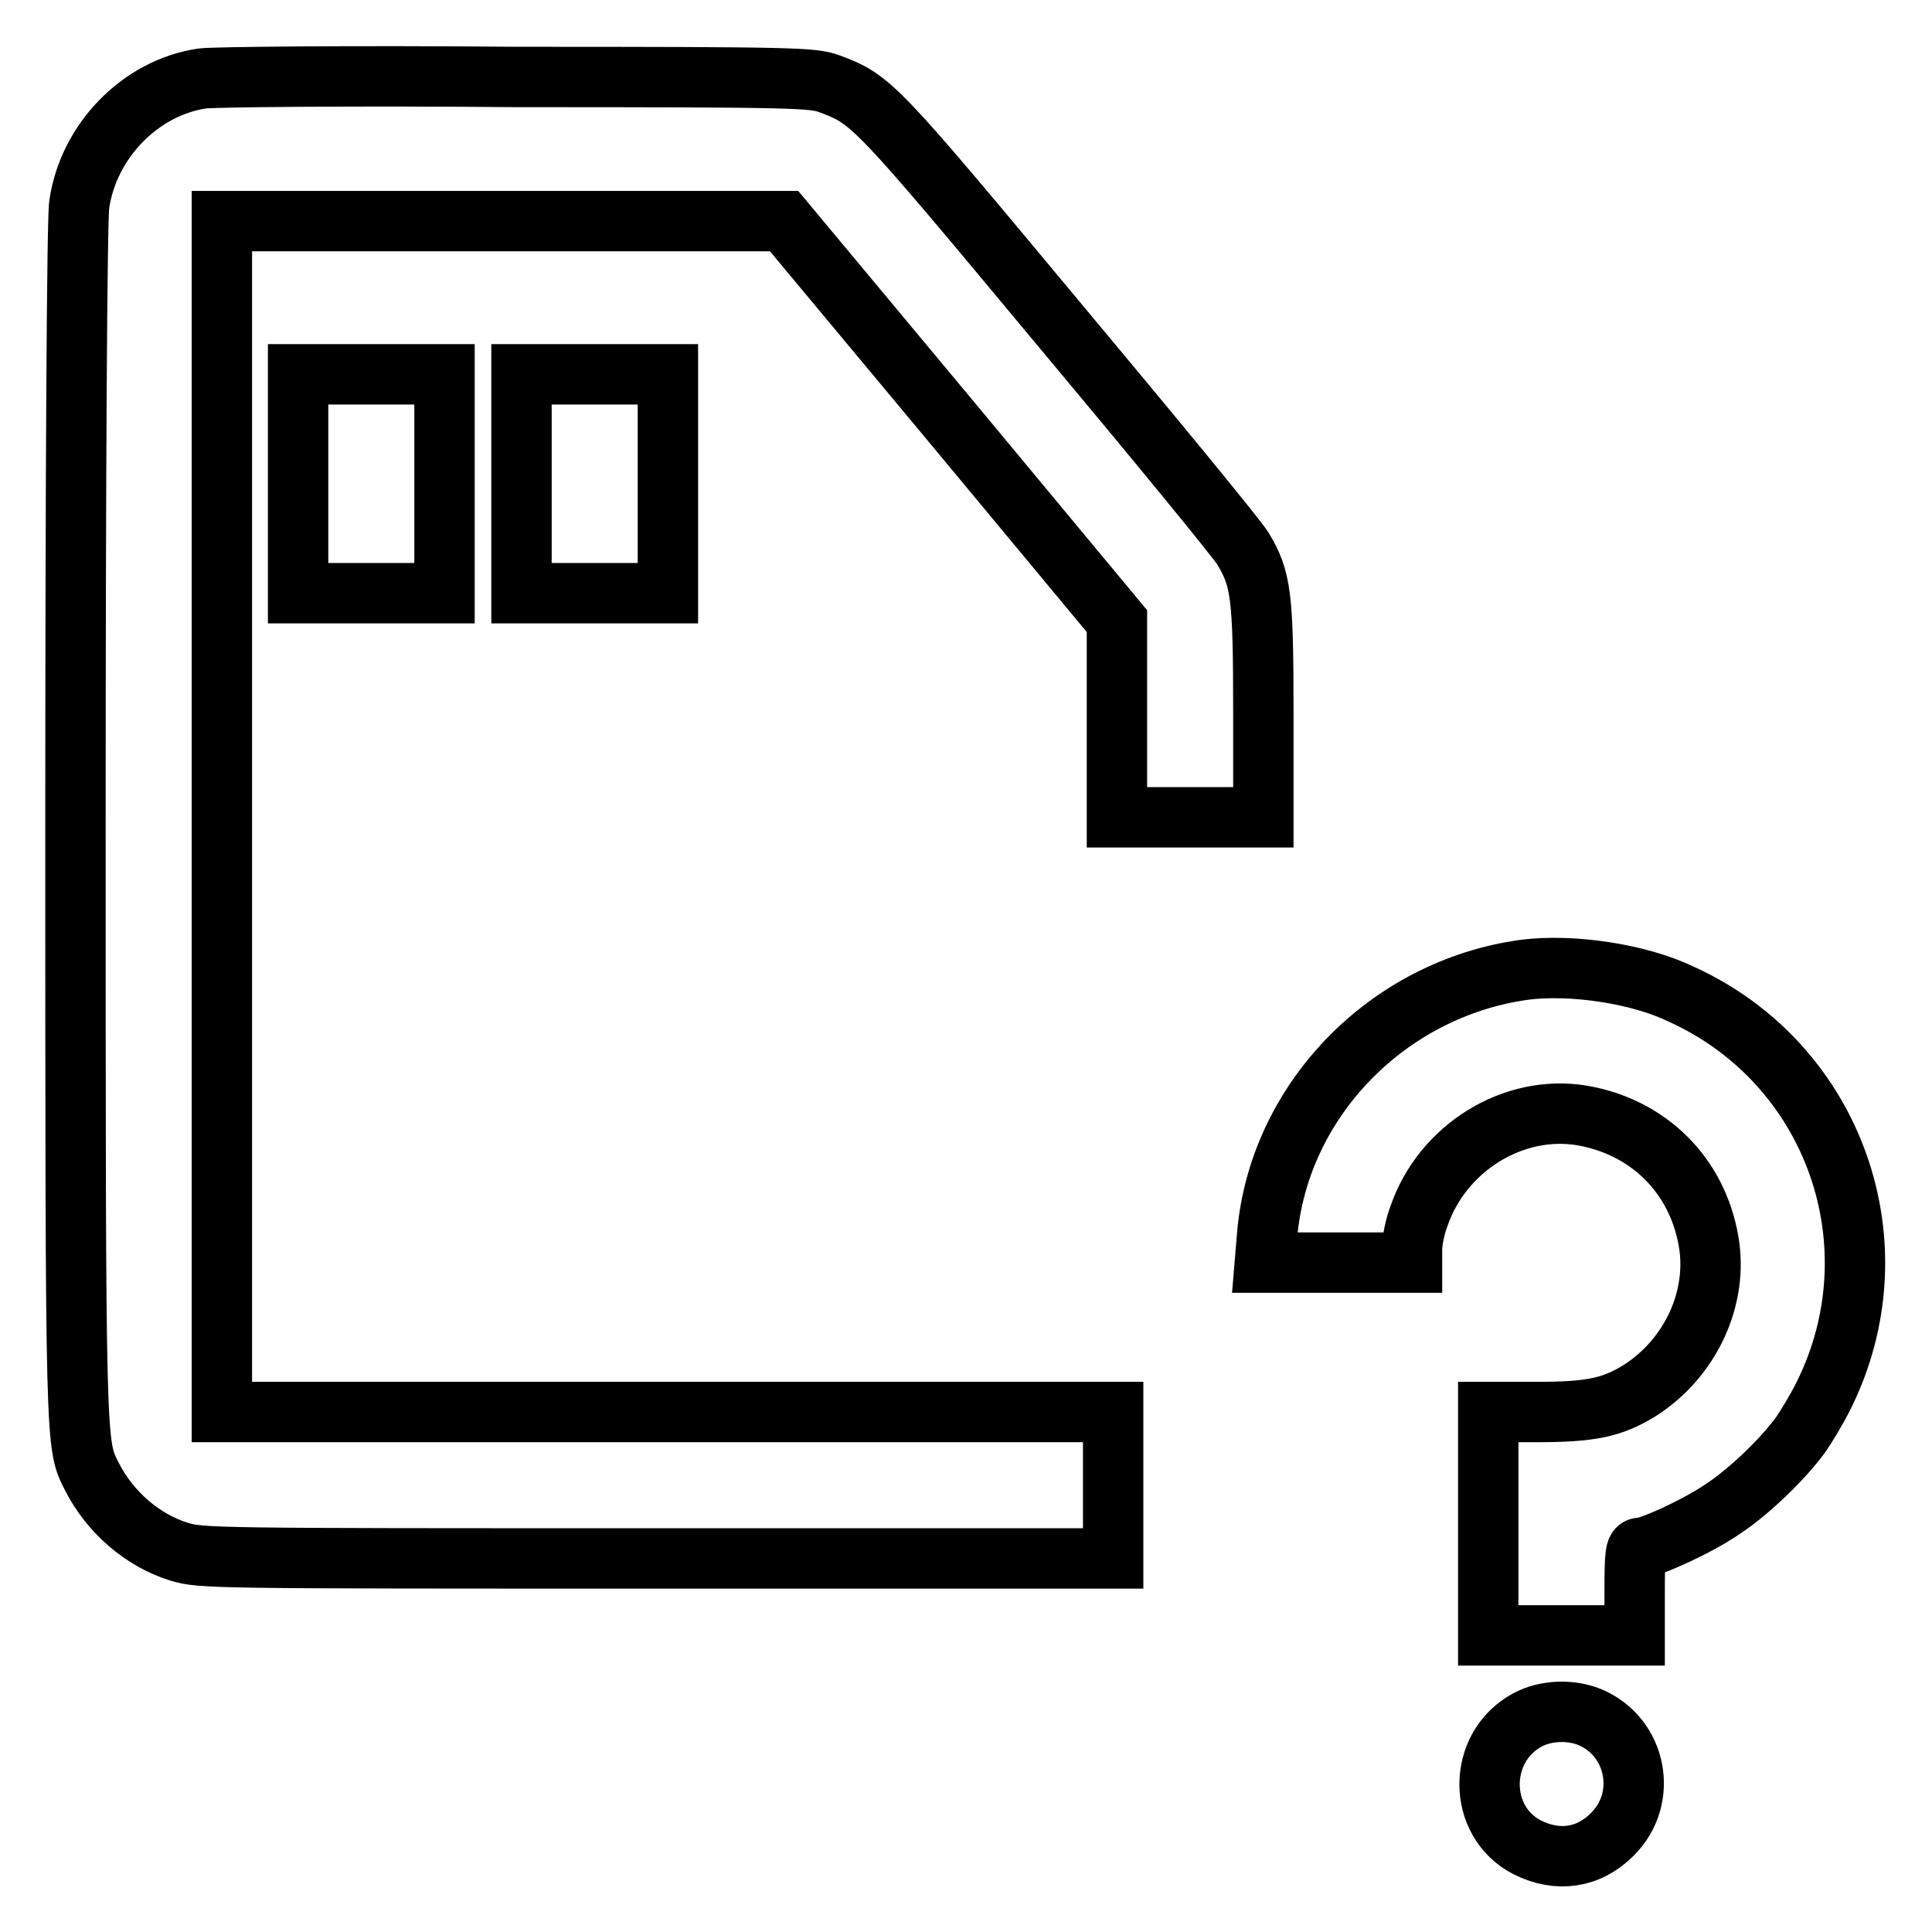
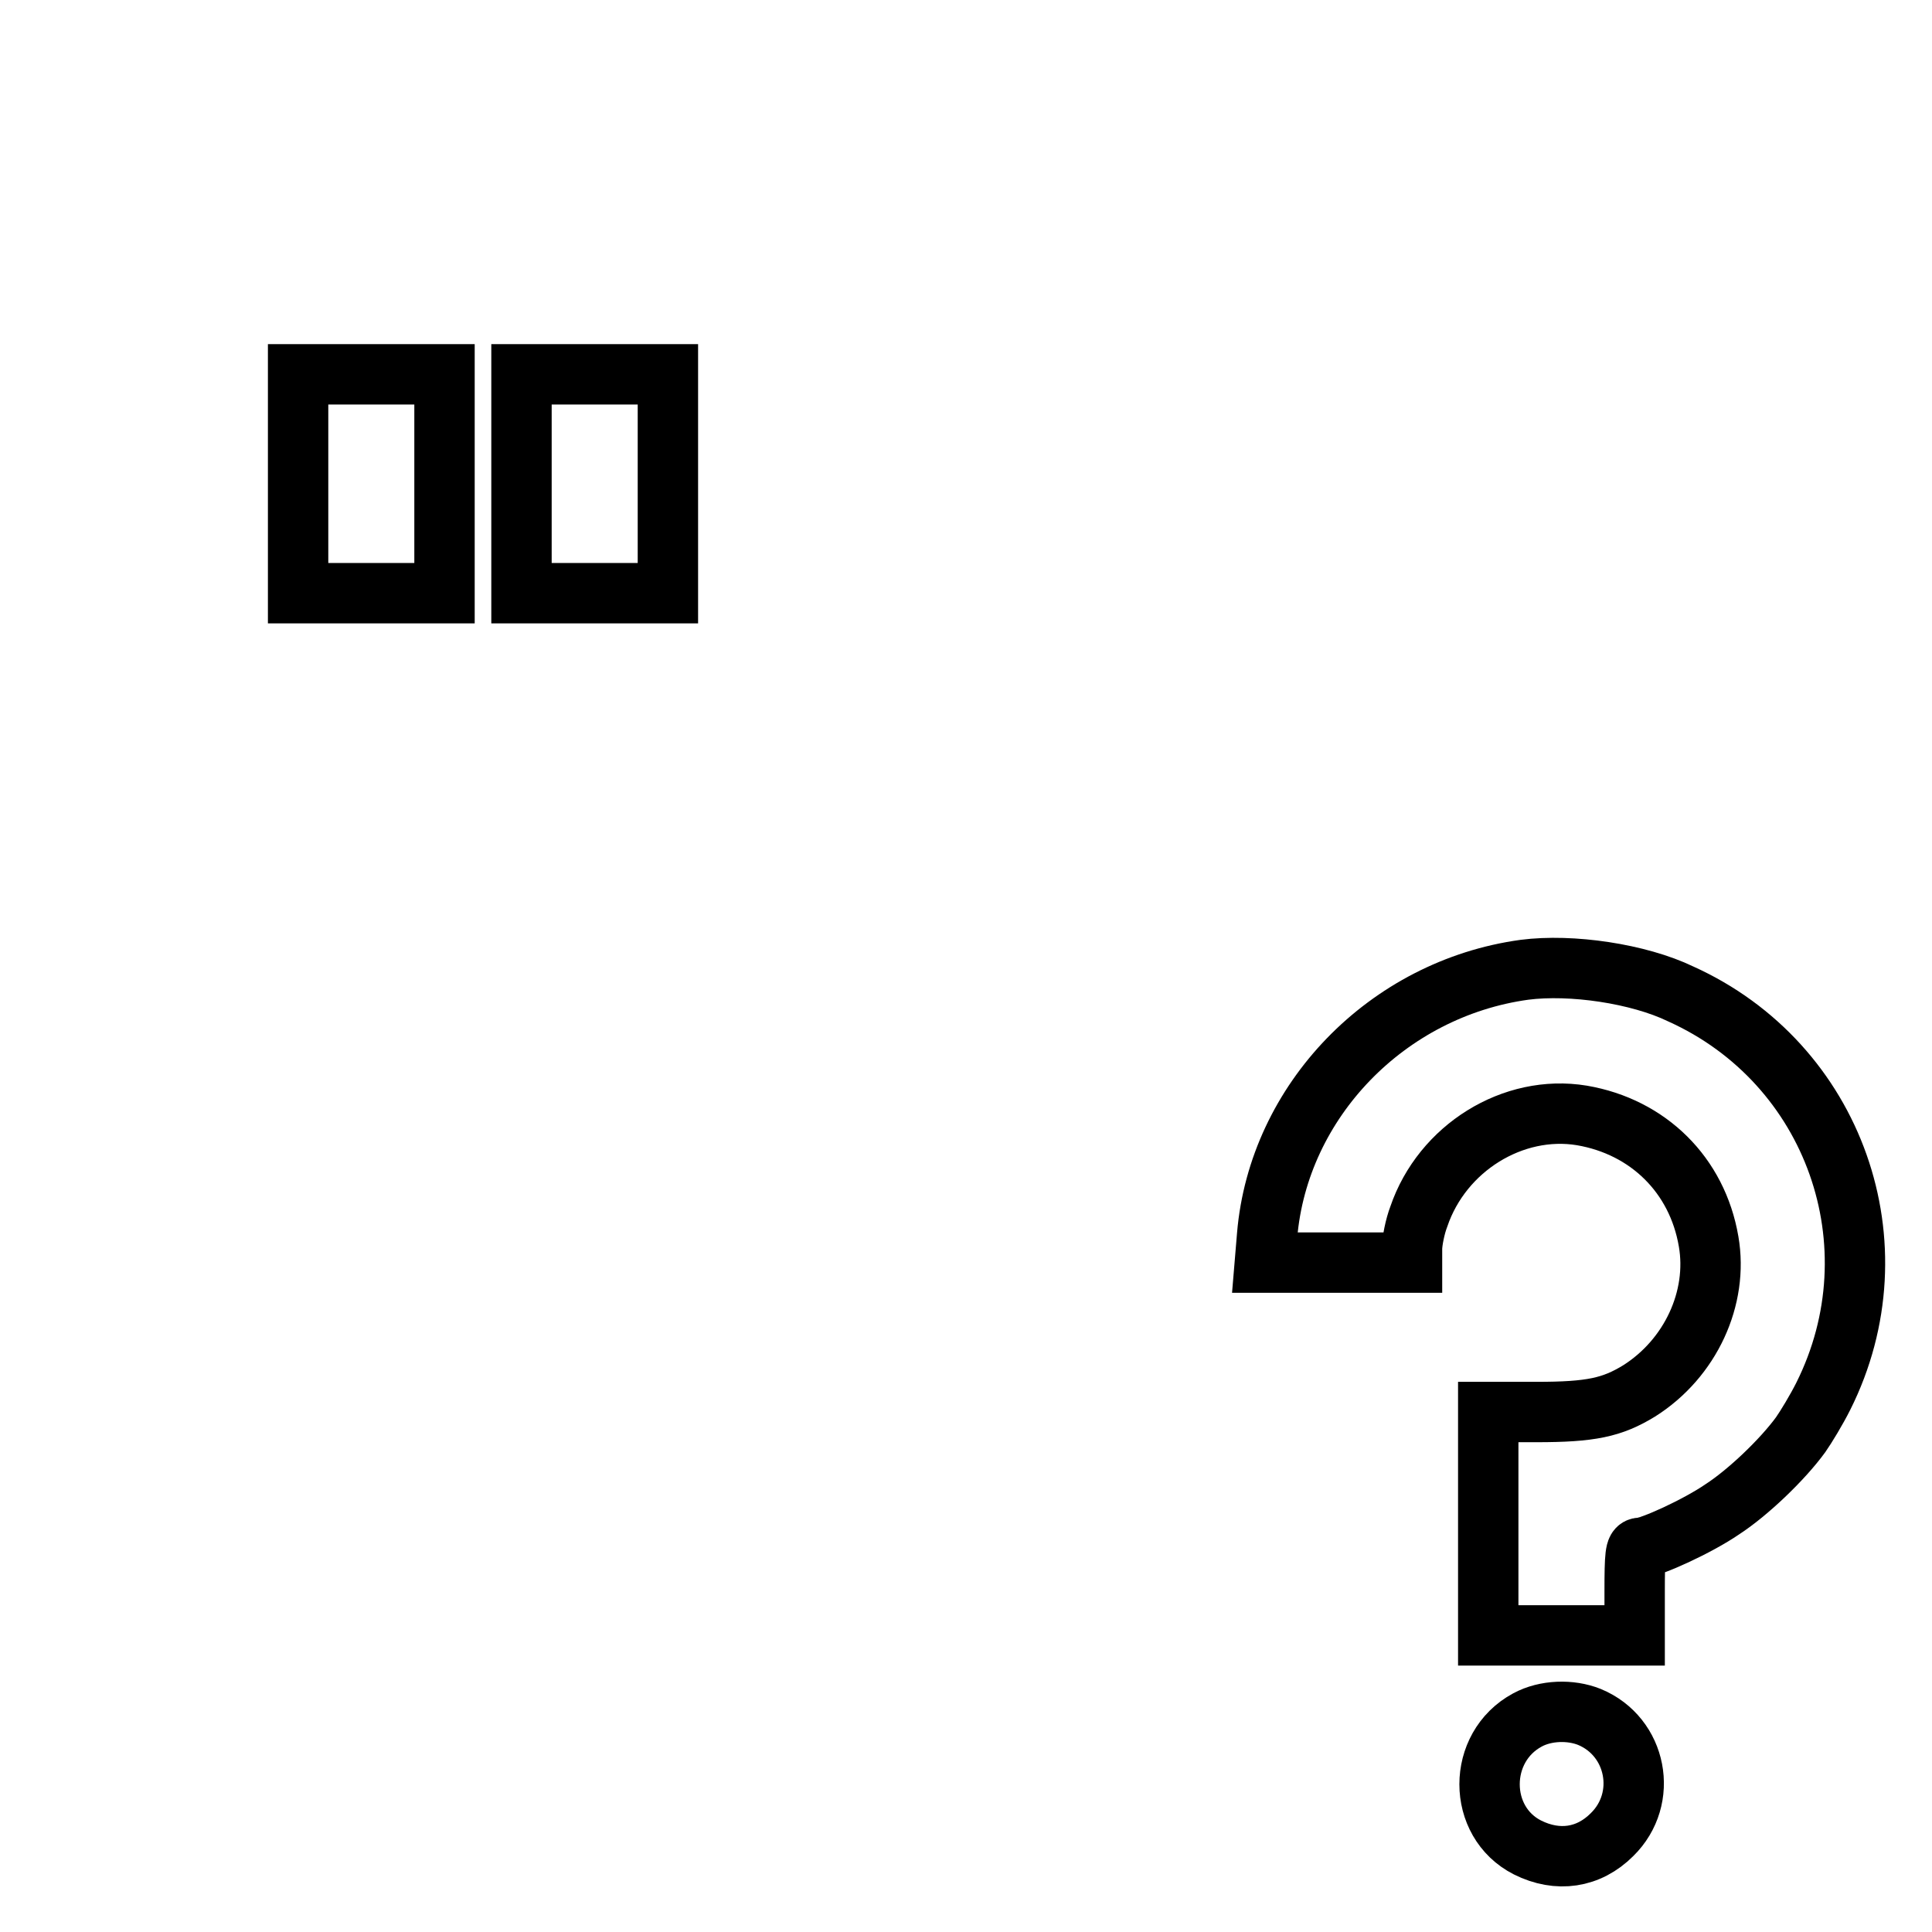
<svg xmlns="http://www.w3.org/2000/svg" version="1.1" x="0px" y="0px" viewBox="0 0 256 256" enable-background="new 0 0 256 256" xml:space="preserve">
  <g>
    <g>
      <g>
-         <path stroke-width="8" fill-opacity="0" stroke="#000000" d="M26.8,10.4c-8.2,1.2-15.1,8.3-16.3,16.7c-0.3,1.7-0.5,36.7-0.5,81.8c0,84.3,0,82.4,2.2,86.8c2.4,4.7,6.7,8.4,11.5,9.9c3,0.9,4.2,0.9,63.4,0.9h60.4v-9.7v-9.7H88.5H29.4v-78.9V29.3h37.3l37.2,0l22,26.4L148,82.3v13v13h9.7h9.7v-14c0-15.4-0.3-17.6-2.7-21.6c-0.7-1.2-11.7-14.6-24.5-29.9c-24.4-29.3-24.7-29.6-30.3-31.7c-2.2-0.8-4.3-0.9-41.5-0.9C46.8,10,28.1,10.2,26.8,10.4z" />
        <path stroke-width="8" fill-opacity="0" stroke="#000000" d="M39.5,64.1v14.5h9.7h9.7V64.1V49.6h-9.7h-9.7V64.1z" />
        <path stroke-width="8" fill-opacity="0" stroke="#000000" d="M69.1,64.1v14.5h9.7h9.7V64.1V49.6h-9.7h-9.7V64.1z" />
        <path stroke-width="8" fill-opacity="0" stroke="#000000" d="M202,128.5c-18.2,2.5-32.6,17.4-34.1,35.2l-0.3,3.6h9.8h9.7v-1.8c0-1,0.4-3,0.9-4.3c3.1-9.1,12.5-14.9,21.6-13.4c8.8,1.5,15.3,7.9,16.8,16.7c1.3,7.5-2.4,15.5-9.2,19.8c-3.6,2.2-6.4,2.8-13.6,2.8h-6.4v14.8v14.8h9.7h9.7v-5.8c0-4.9,0.1-5.8,0.7-5.8c1.4,0,7.7-2.9,10.9-5.1c3.4-2.2,8-6.6,10.4-9.9c0.7-1,2.1-3.3,3-5.1c10-20,1.5-44.1-18.9-53.3C217.1,129,208.2,127.7,202,128.5z" />
        <path stroke-width="8" fill-opacity="0" stroke="#000000" d="M202.4,227.9c-6.7,3.6-6.7,13.5,0,16.9c4,2,8.1,1.4,11.2-1.7c4.9-4.8,3.3-13-3-15.6C208.1,226.5,204.8,226.6,202.4,227.9z" />
      </g>
    </g>
  </g>
</svg>